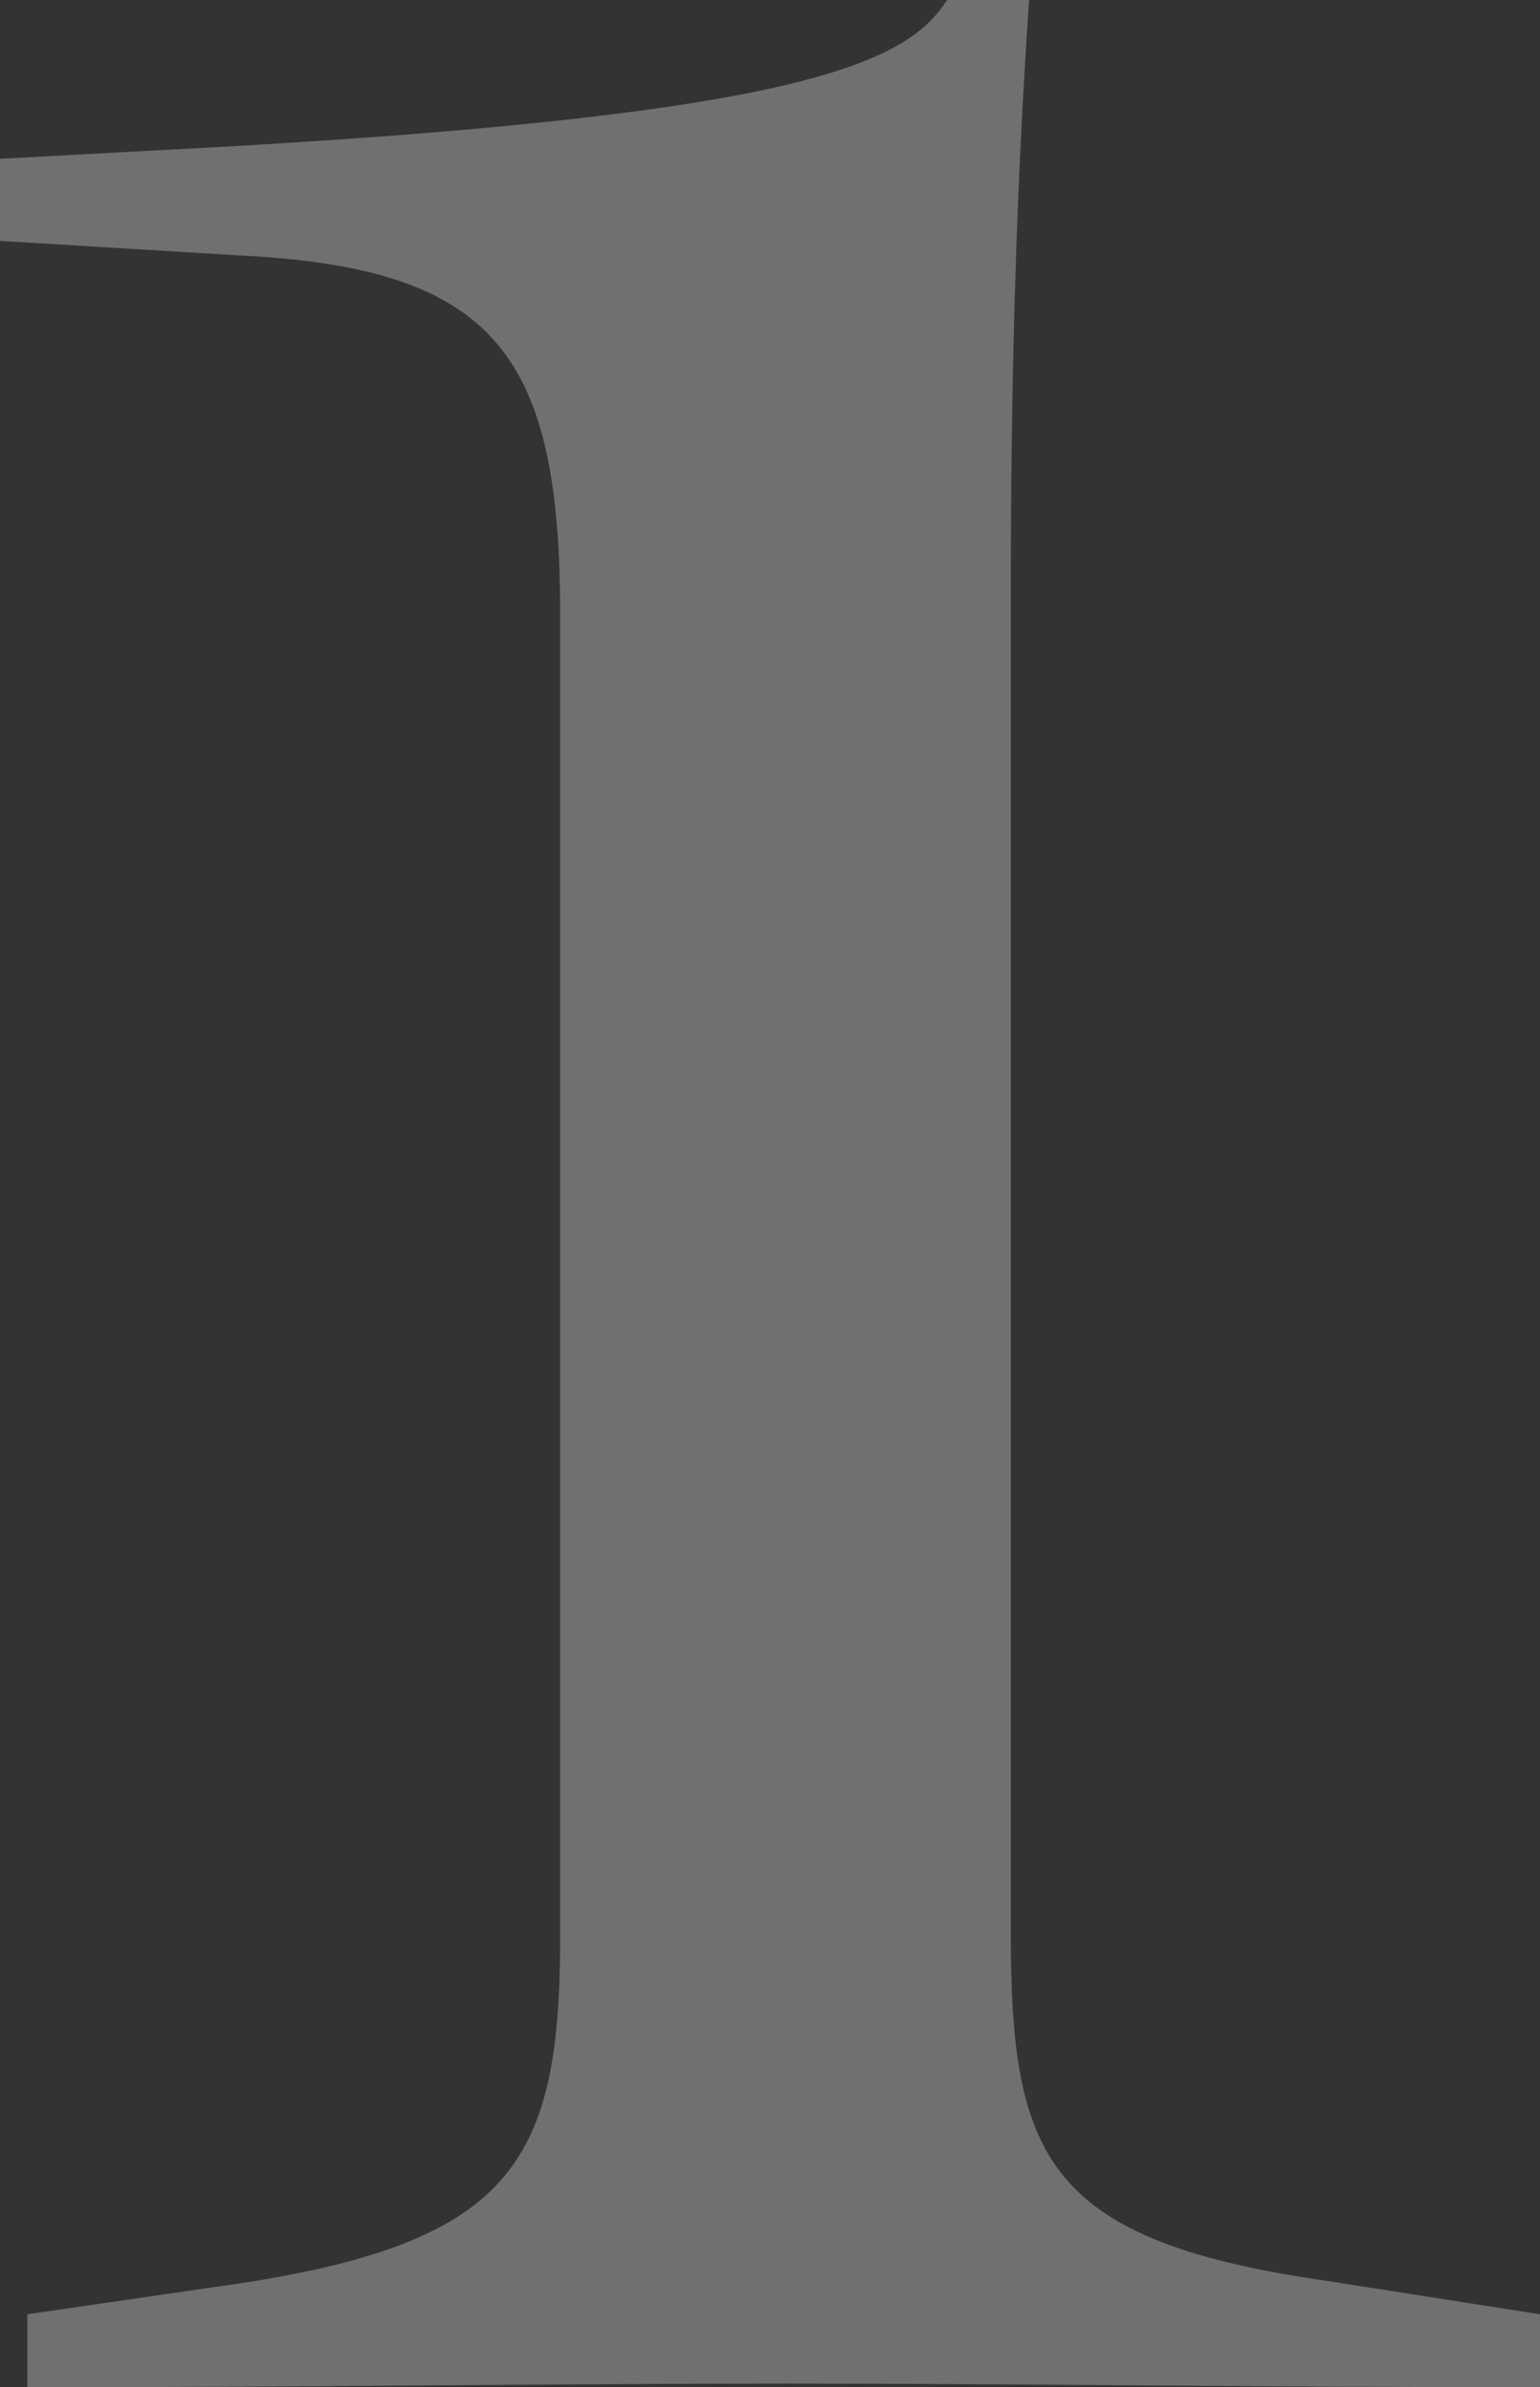
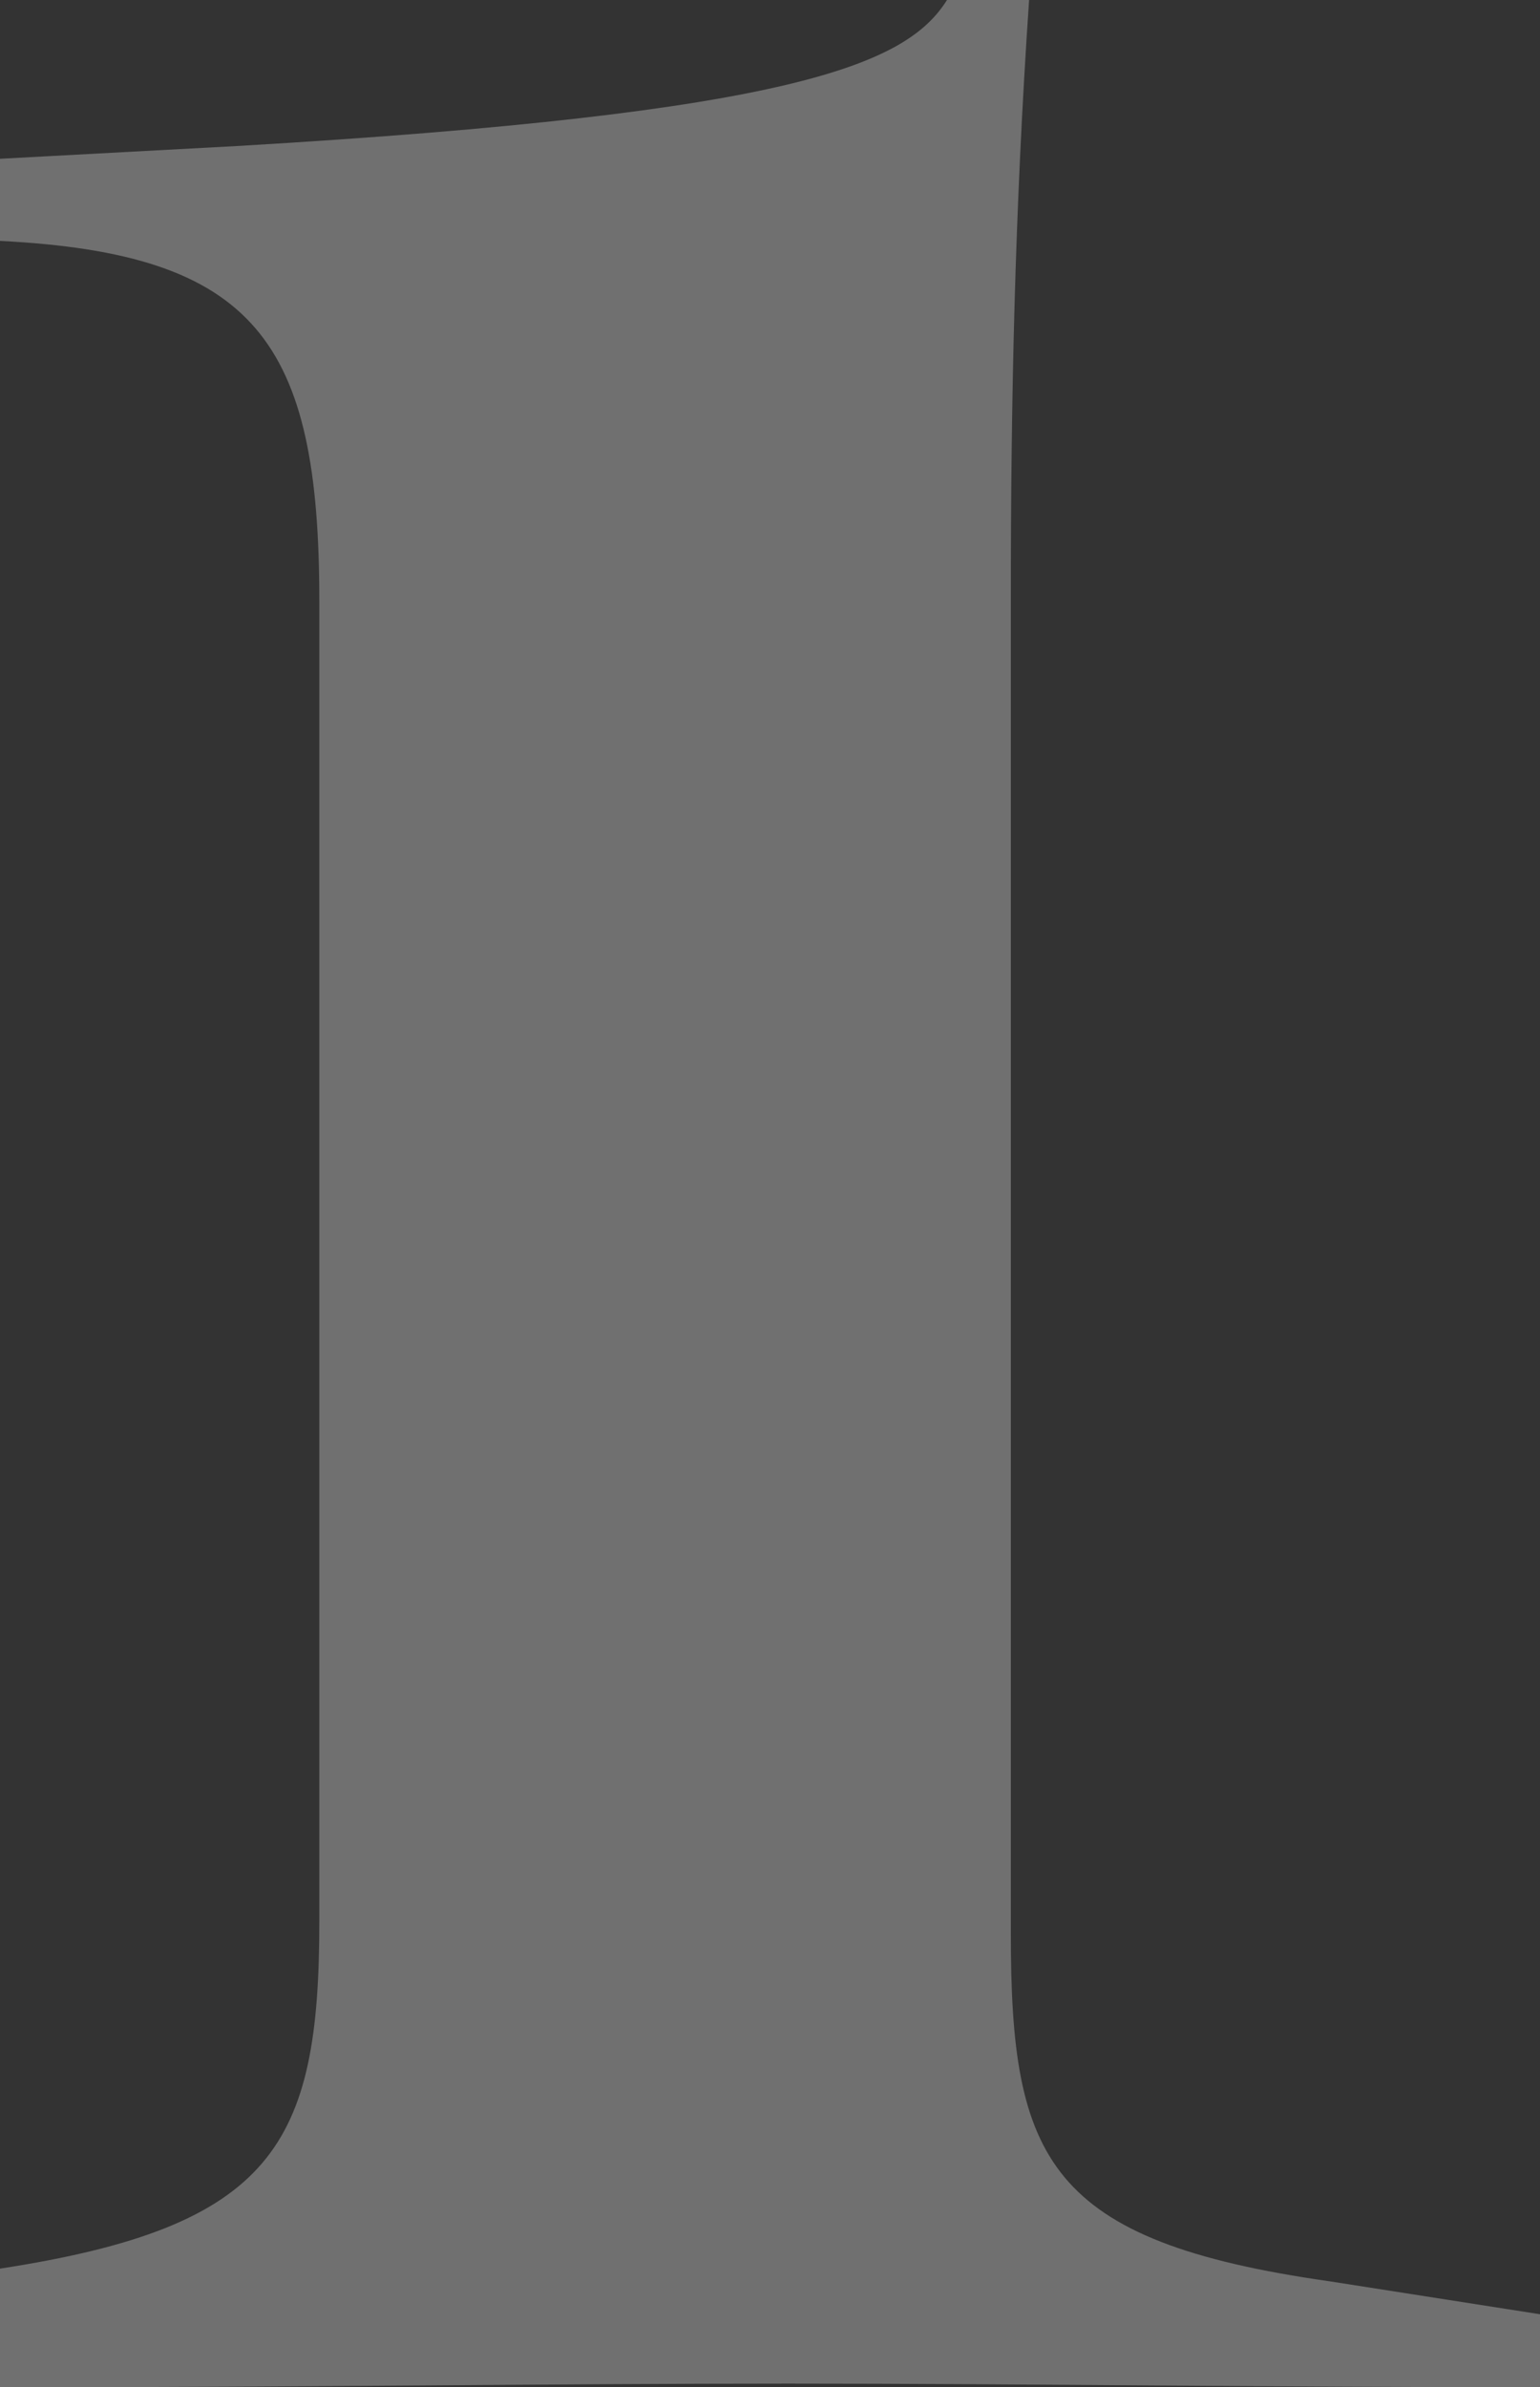
<svg xmlns="http://www.w3.org/2000/svg" version="1.1" id="Ebene_1" x="0px" y="0px" width="84.4px" height="130.8px" viewBox="0 0 84.4 130.8" style="enable-background:new 0 0 84.4 130.8;" xml:space="preserve">
  <rect x="0" y="0" width="84.4" height="130.8" fill="#333333" stroke="none" />
  <style type="text/css">
	.st0{opacity:0.3;}
	.st1{fill:#FFFFFF;}
</style>
  <g>
    <g>
      <g class="st0">
        <g>
-           <path class="st1" d="M1.5,130.8c15.5,0,28.7-0.2,41.7-0.2c13,0,26,0.2,41.2,0.2v-4L72.9,125c-15.5-2.2-17.5-6.7-17.5-19V32.7      c0-10.5,0.2-21,1-32.7h-4.5C49.7,3.5,43.7,6.2,13,8L0,8.7v4.5L13.2,14c14,0.7,17.5,5.5,17.5,19.7v72.4c0,12.2-2.5,16.7-17.5,19      l-11.7,1.7V130.8z" />
+           <path class="st1" d="M1.5,130.8c15.5,0,28.7-0.2,41.7-0.2c13,0,26,0.2,41.2,0.2v-4L72.9,125c-15.5-2.2-17.5-6.7-17.5-19V32.7      c0-10.5,0.2-21,1-32.7h-4.5C49.7,3.5,43.7,6.2,13,8L0,8.7v4.5c14,0.7,17.5,5.5,17.5,19.7v72.4c0,12.2-2.5,16.7-17.5,19      l-11.7,1.7V130.8z" />
        </g>
      </g>
    </g>
  </g>
</svg>